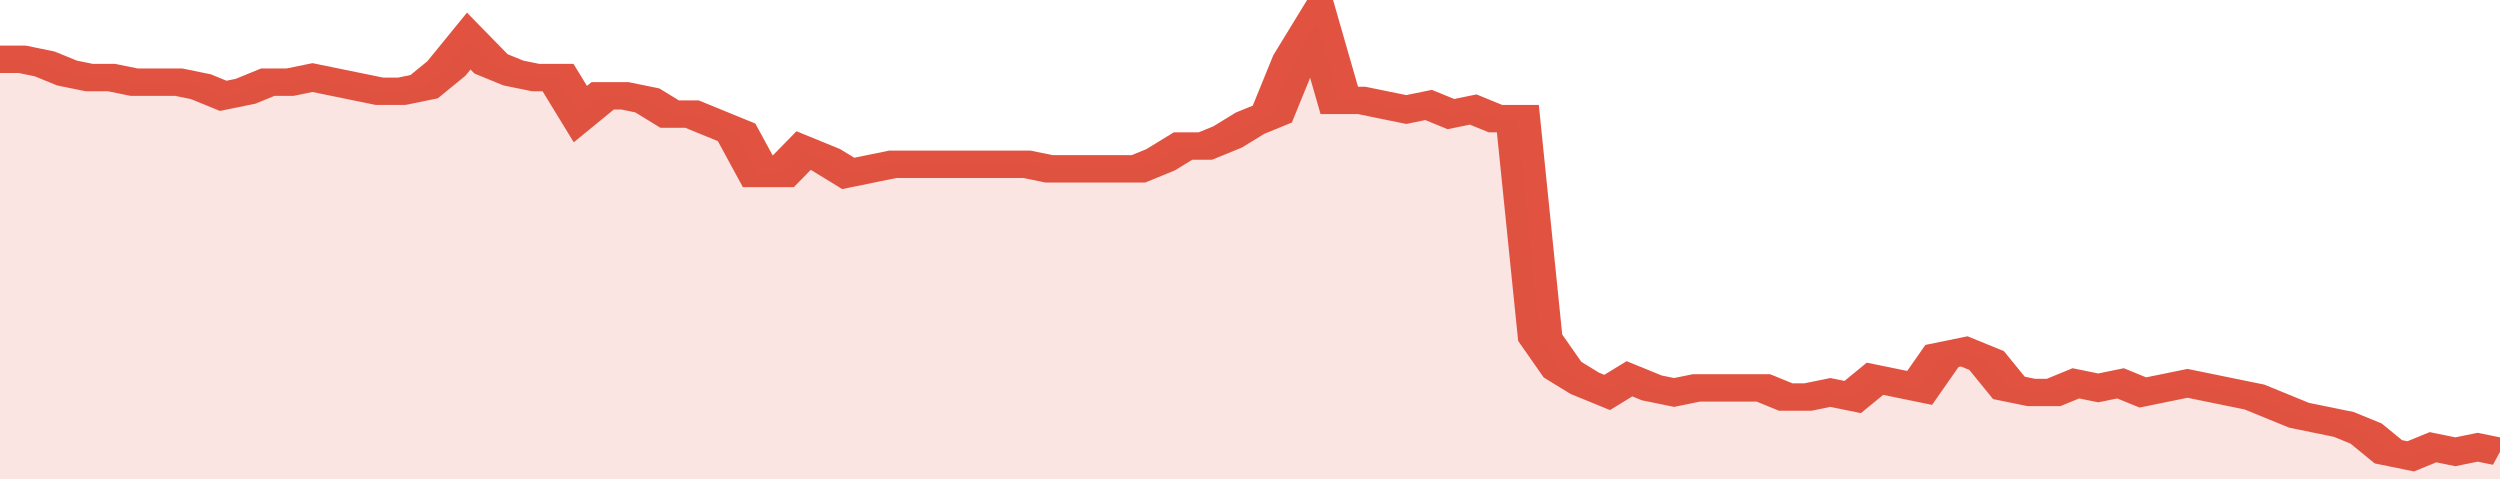
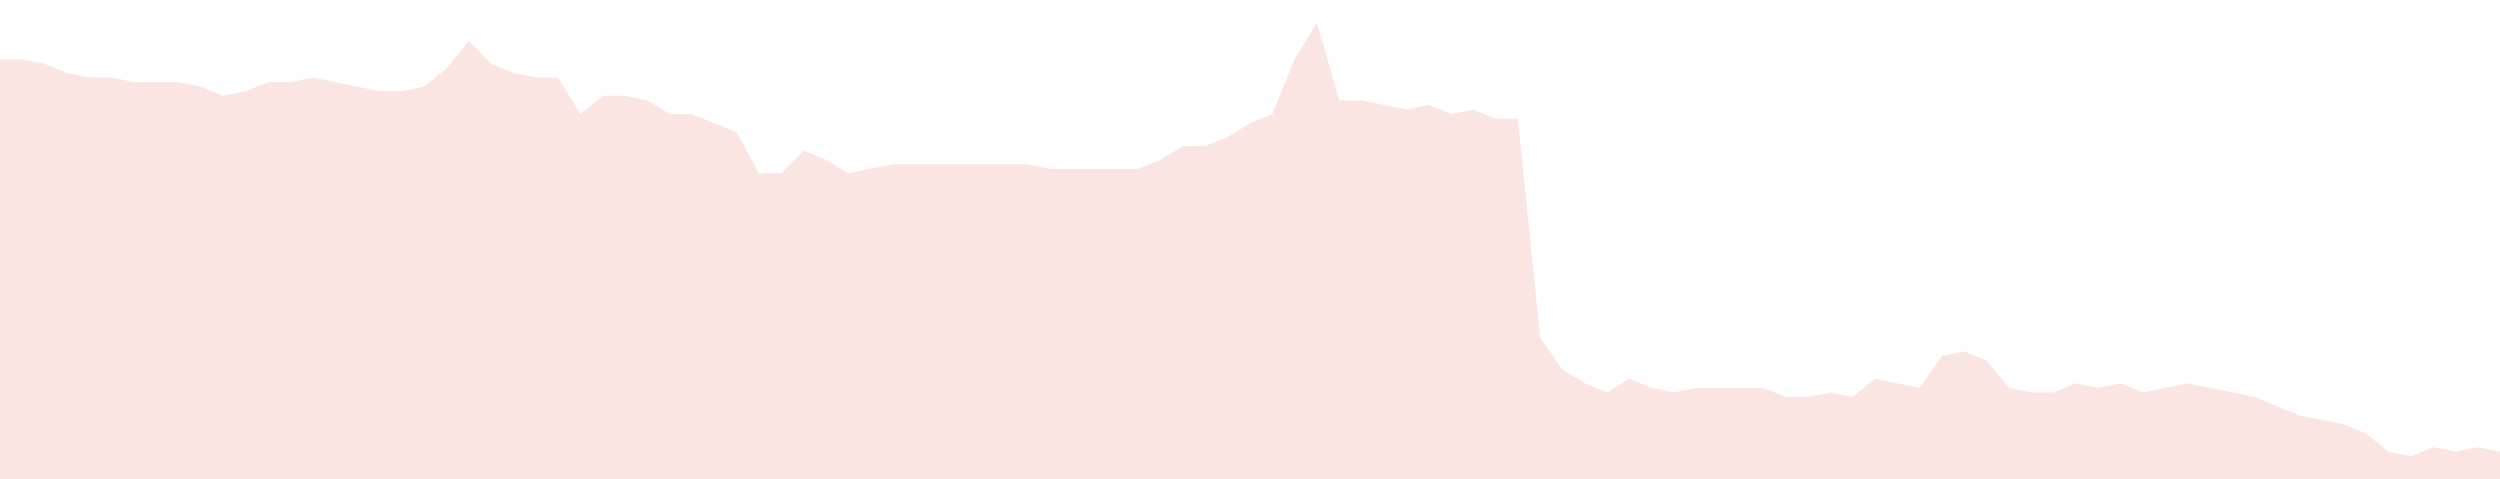
<svg xmlns="http://www.w3.org/2000/svg" viewBox="0 0 336 105" width="120" height="23" preserveAspectRatio="none">
-   <polyline fill="none" stroke="#E15241" stroke-width="6" points="0, 13 3, 13 6, 14 9, 16 12, 17 15, 17 18, 18 21, 18 24, 18 27, 19 30, 21 33, 20 36, 18 39, 18 42, 17 45, 18 48, 19 51, 20 54, 20 57, 19 60, 15 63, 9 66, 14 69, 16 72, 17 75, 17 78, 25 81, 21 84, 21 87, 22 90, 25 93, 25 96, 27 99, 29 102, 38 105, 38 108, 33 111, 35 114, 38 117, 37 120, 36 123, 36 126, 36 129, 36 132, 36 135, 36 138, 36 141, 37 144, 37 147, 37 150, 37 153, 37 156, 35 159, 32 162, 32 165, 30 168, 27 171, 25 174, 13 177, 5 180, 22 183, 22 186, 23 189, 24 192, 23 195, 25 198, 24 201, 26 204, 26 207, 74 210, 81 213, 84 216, 86 219, 83 222, 85 225, 86 228, 85 231, 85 234, 85 237, 85 240, 87 243, 87 246, 86 249, 87 252, 83 255, 84 258, 85 261, 78 264, 77 267, 79 270, 85 273, 86 276, 86 279, 84 282, 85 285, 84 288, 86 291, 85 294, 84 297, 85 300, 86 303, 87 306, 89 309, 91 312, 92 315, 93 318, 95 321, 99 324, 100 327, 98 330, 99 333, 98 336, 99 336, 99 "> </polyline>
  <polygon fill="#E15241" opacity="0.15" points="0, 105 0, 13 3, 13 6, 14 9, 16 12, 17 15, 17 18, 18 21, 18 24, 18 27, 19 30, 21 33, 20 36, 18 39, 18 42, 17 45, 18 48, 19 51, 20 54, 20 57, 19 60, 15 63, 9 66, 14 69, 16 72, 17 75, 17 78, 25 81, 21 84, 21 87, 22 90, 25 93, 25 96, 27 99, 29 102, 38 105, 38 108, 33 111, 35 114, 38 117, 37 120, 36 123, 36 126, 36 129, 36 132, 36 135, 36 138, 36 141, 37 144, 37 147, 37 150, 37 153, 37 156, 35 159, 32 162, 32 165, 30 168, 27 171, 25 174, 13 177, 5 180, 22 183, 22 186, 23 189, 24 192, 23 195, 25 198, 24 201, 26 204, 26 207, 74 210, 81 213, 84 216, 86 219, 83 222, 85 225, 86 228, 85 231, 85 234, 85 237, 85 240, 87 243, 87 246, 86 249, 87 252, 83 255, 84 258, 85 261, 78 264, 77 267, 79 270, 85 273, 86 276, 86 279, 84 282, 85 285, 84 288, 86 291, 85 294, 84 297, 85 300, 86 303, 87 306, 89 309, 91 312, 92 315, 93 318, 95 321, 99 324, 100 327, 98 330, 99 333, 98 336, 99 336, 105 " />
</svg>